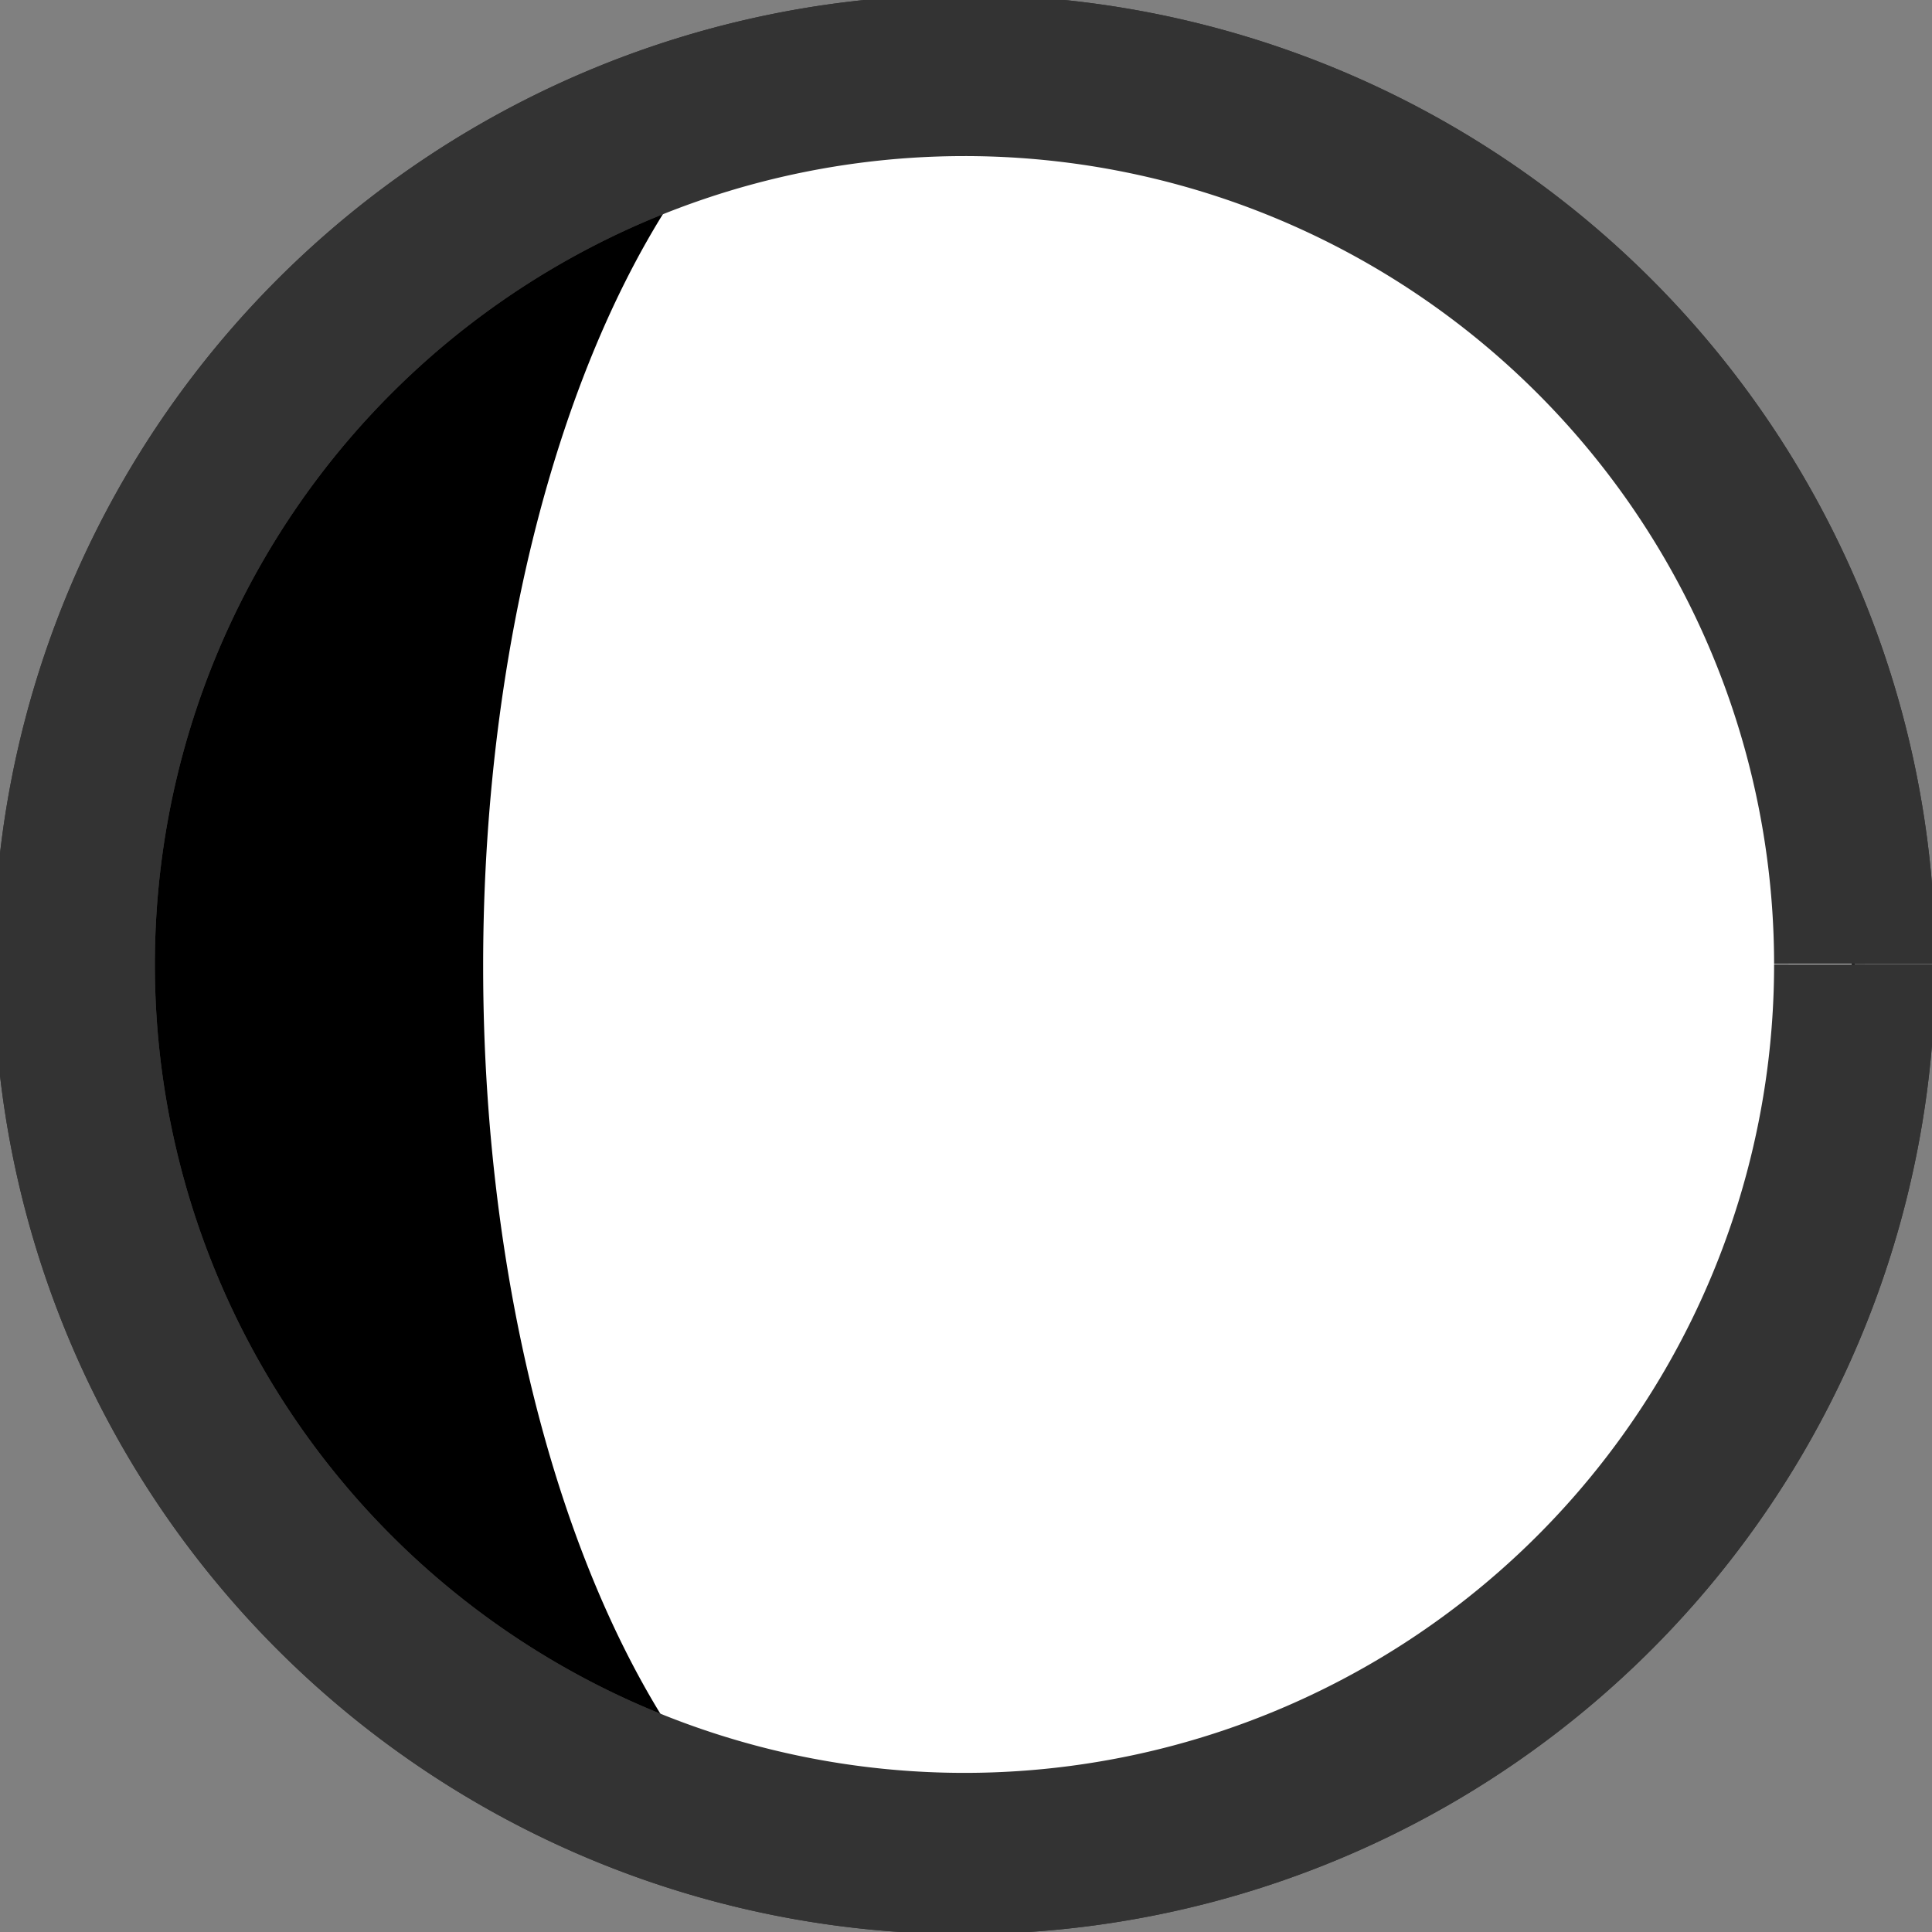
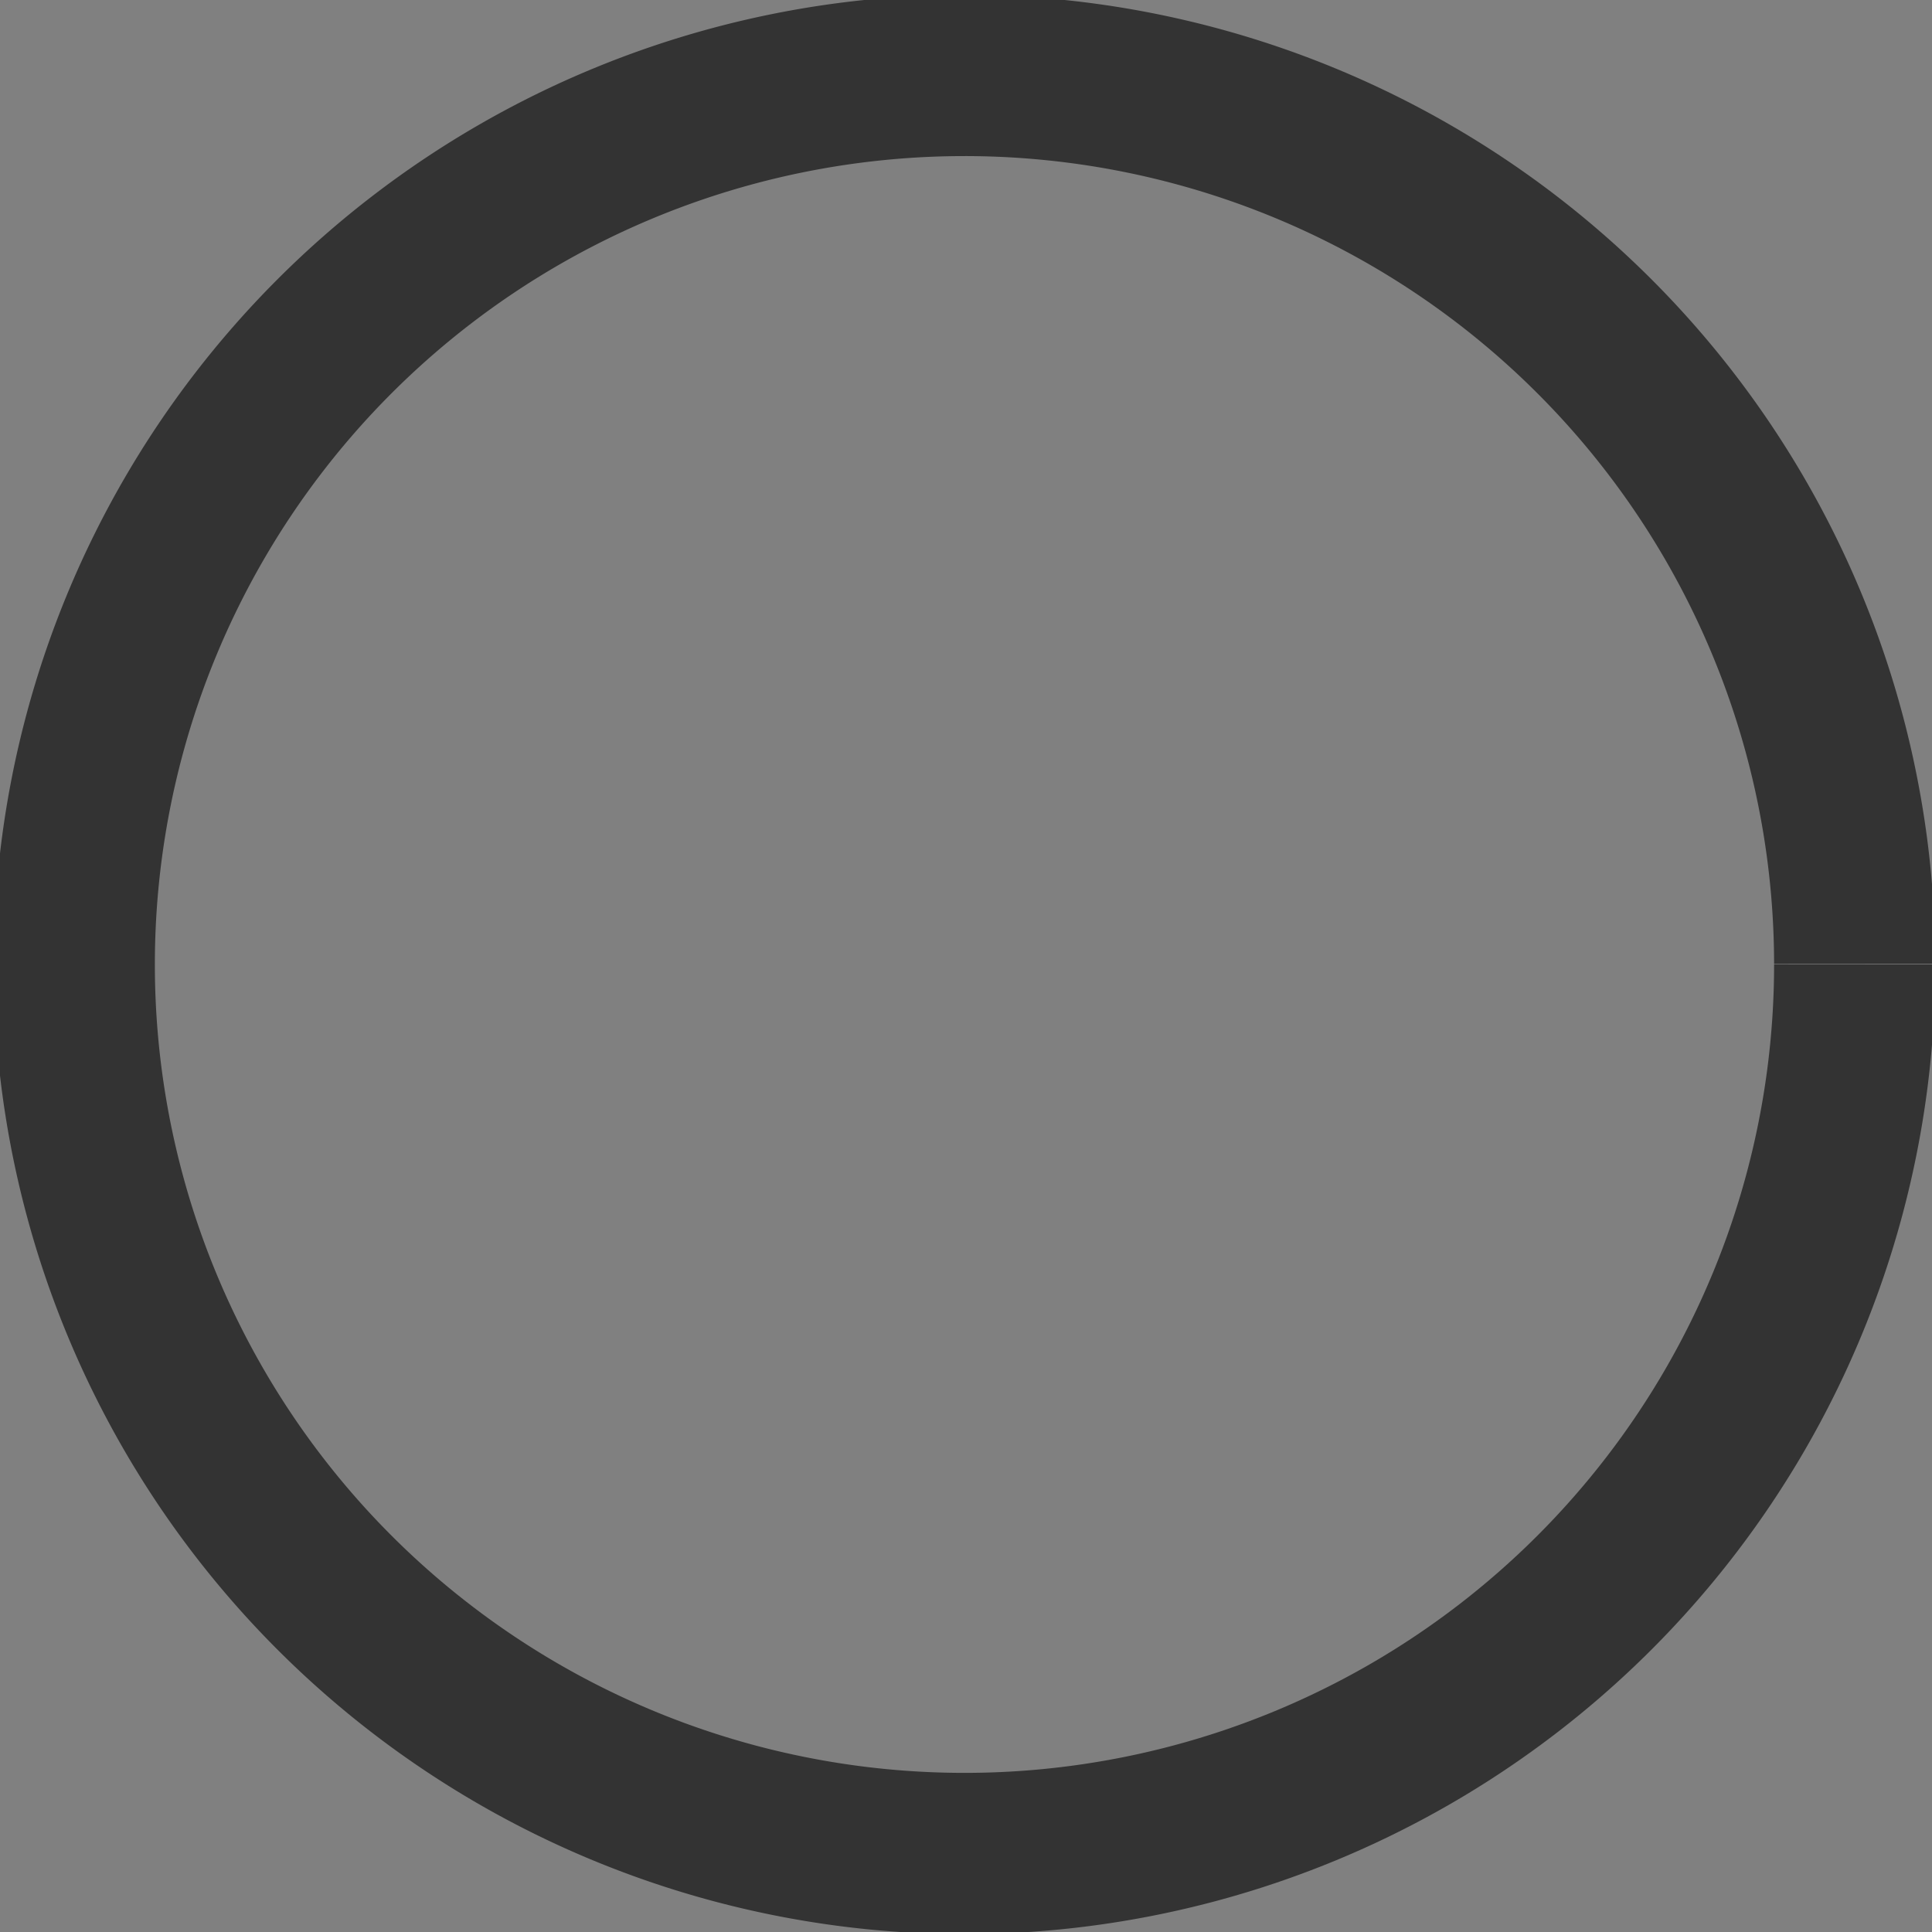
<svg xmlns="http://www.w3.org/2000/svg" xmlns:ns1="http://www.inkscape.org/namespaces/inkscape" xmlns:ns2="http://sodipodi.sourceforge.net/DTD/sodipodi-0.dtd" width="12" height="12" viewBox="0 0 3.175 3.175" version="1.1" id="svg1011" ns1:version="1.1.2 (0a00cf5339, 2022-02-04)" ns2:docname="bright_12px.svg">
  <rect x="0" y="0" width="3.175" height="3.175" fill="#808080" stroke="none" />
  <ns2:namedview id="namedview1013" pagecolor="#ffffff" bordercolor="#666666" borderopacity="1.0" ns1:pageshadow="2" ns1:pageopacity="0.0" ns1:pagecheckerboard="0" ns1:document-units="px" showgrid="true" units="px" ns1:snap-nodes="true" ns1:snap-bbox="true" ns1:bbox-nodes="true" ns1:snap-others="false" ns1:zoom="45.254834" ns1:cx="5.5463688" ns1:cy="7.9659998" ns1:window-width="1535" ns1:window-height="1081" ns1:window-x="316" ns1:window-y="81" ns1:window-maximized="0" ns1:current-layer="layer1" width="12px">
    <ns1:grid type="xygrid" id="grid1074" spacingx="0.132" spacingy="0.132" empspacing="2" />
  </ns2:namedview>
  <defs id="defs1008">
    <linearGradient id="linearGradient3600">
      <stop style="stop-color:#ff9f3f;stop-opacity:1;" offset="0" id="stop3602" />
      <stop style="stop-color:#ffffff;stop-opacity:1;" offset="1" id="stop3604" />
    </linearGradient>
  </defs>
  <g ns1:label="Layer 1" ns1:groupmode="layer" id="layer1">
-     <path style="color:#000000;overflow:visible;fill:#000000;fill-opacity:0.999;stroke:#333333;stroke-width:0.265;stroke-miterlimit:4;stroke-dasharray:none;stroke-dashoffset:0.5;stroke-opacity:1" id="path848" ns2:type="arc" ns2:cx="1.5849079" ns2:cy="1.5848072" ns2:rx="1.4633944" ns2:ry="1.4607228" ns2:start="0" ns2:end="6.2826093" ns2:open="true" ns2:arc-type="arc" d="M 3.048,1.585 A 1.463,1.461 0 0 1 1.585,3.046 1.463,1.461 0 0 1 0.122,1.585 1.463,1.461 0 0 1 1.584,0.124 1.463,1.461 0 0 1 3.048,1.584" />
    <rect style="fill:none;stroke:#865b26;stroke-width:0;stroke-miterlimit:4;stroke-dasharray:none;stroke-dashoffset:0;stroke-opacity:1" id="rect3596" width="3.175" height="3.175" x="2.5000003e-07" y="2.5000003e-07" ns1:export-filename="/home/matthias/klayout/master/src/lay/lay/images/back.png" ns1:export-xdpi="27.093315" ns1:export-ydpi="27.093315" />
-     <path style="fill:#ffffff;fill-rule:evenodd;stroke:none;stroke-width:0.265px;stroke-linecap:butt;stroke-linejoin:miter;stroke-opacity:1;fill-opacity:0.999" d="M 1.587,0.132 2.249,0.265 2.778,0.661 3.043,1.323 V 1.852 L 2.778,2.514 2.249,2.91 1.587,3.043 Z" id="path2225" />
-     <path style="color:#000000;overflow:visible;fill:#ffffff;fill-opacity:0.999;stroke:none;stroke-width:1;stroke-miterlimit:4;stroke-dasharray:none;stroke-dashoffset:0.5;stroke-opacity:1" id="path2535" ns2:type="arc" ns2:cx="1.5875001" ns2:cy="1.5875" ns2:rx="0.79375005" ns2:ry="1.5875" ns2:start="0" ns2:end="6.2826093" ns2:open="true" ns2:arc-type="arc" d="M 2.381,1.587 A 0.794,1.587 0 0 1 1.588,3.175 0.794,1.587 0 0 1 0.794,1.588 0.794,1.587 0 0 1 1.587,1.4813649e-7 0.794,1.587 0 0 1 2.381,1.587" />
    <path style="color:#000000;overflow:visible;fill:none;fill-opacity:0.999;stroke:#333333;stroke-width:0.265;stroke-miterlimit:4;stroke-dasharray:none;stroke-dashoffset:0.5;stroke-opacity:1" id="path1772" ns2:type="arc" ns2:cx="1.5849079" ns2:cy="1.5848072" ns2:rx="1.4633944" ns2:ry="1.4607228" ns2:start="0" ns2:end="6.2826093" ns2:open="true" ns2:arc-type="arc" d="M 3.048,1.585 A 1.463,1.461 0 0 1 1.585,3.046 1.463,1.461 0 0 1 0.122,1.585 1.463,1.461 0 0 1 1.584,0.124 1.463,1.461 0 0 1 3.048,1.584" />
  </g>
</svg>